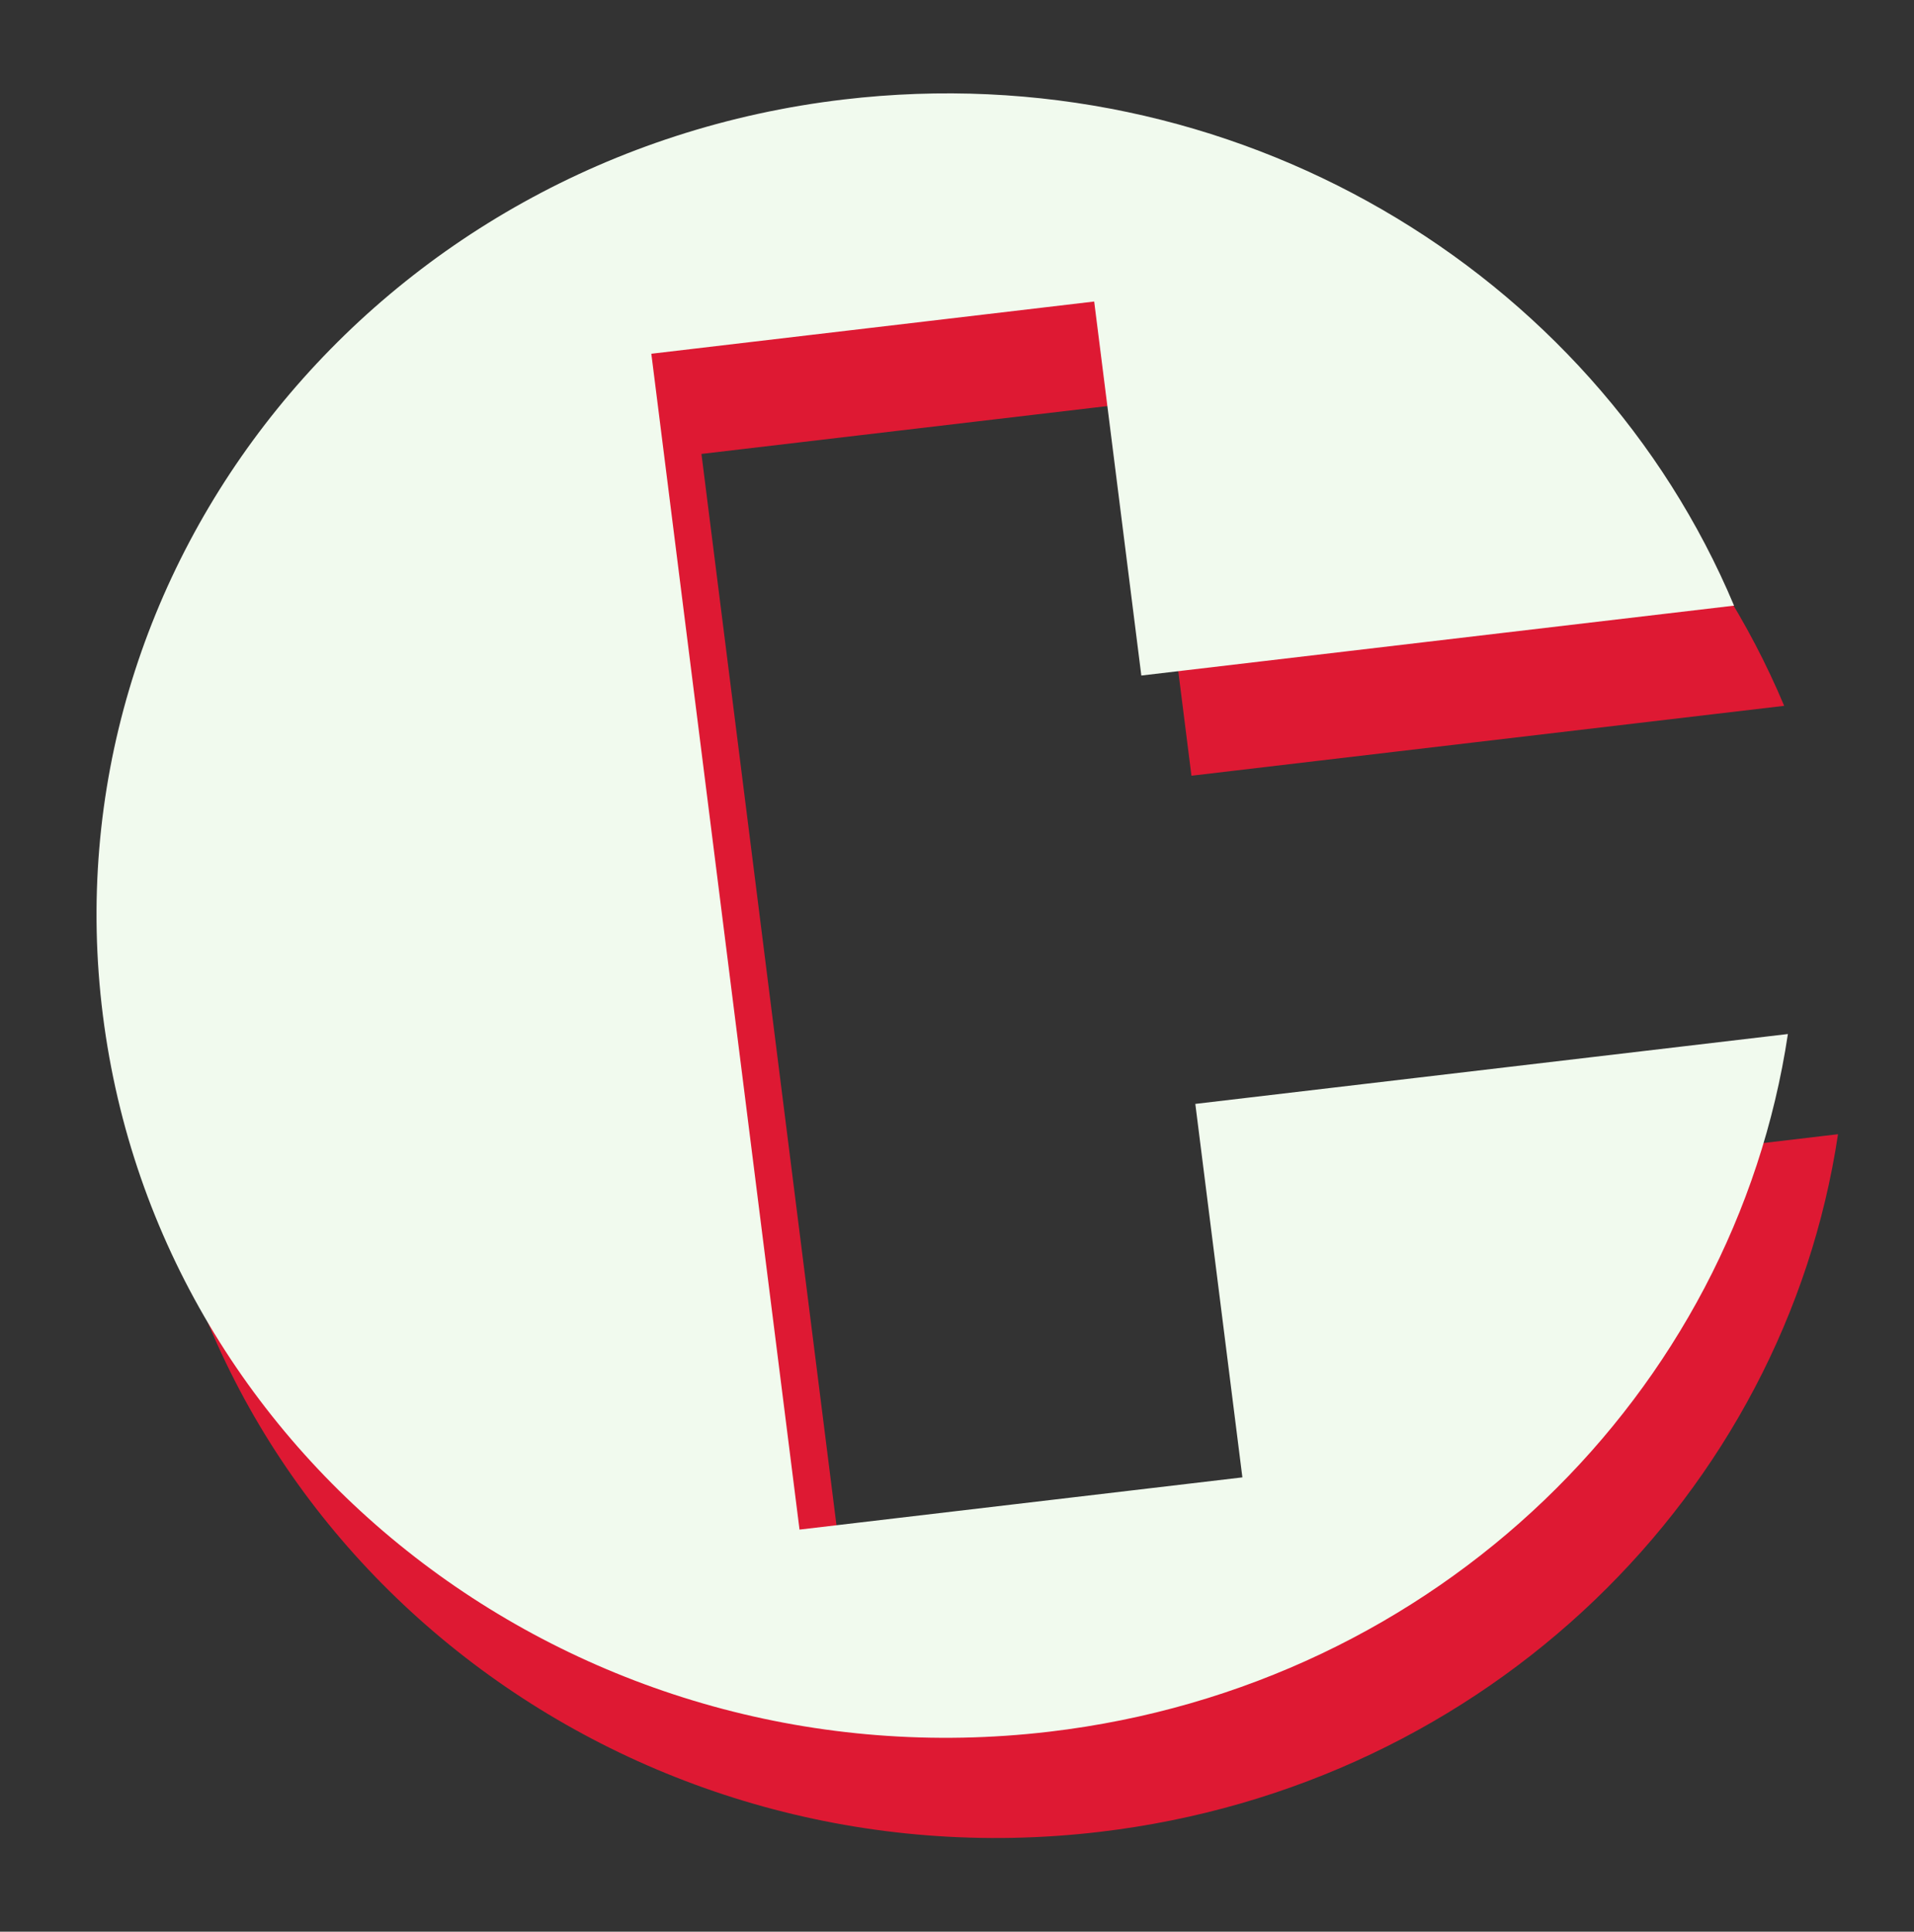
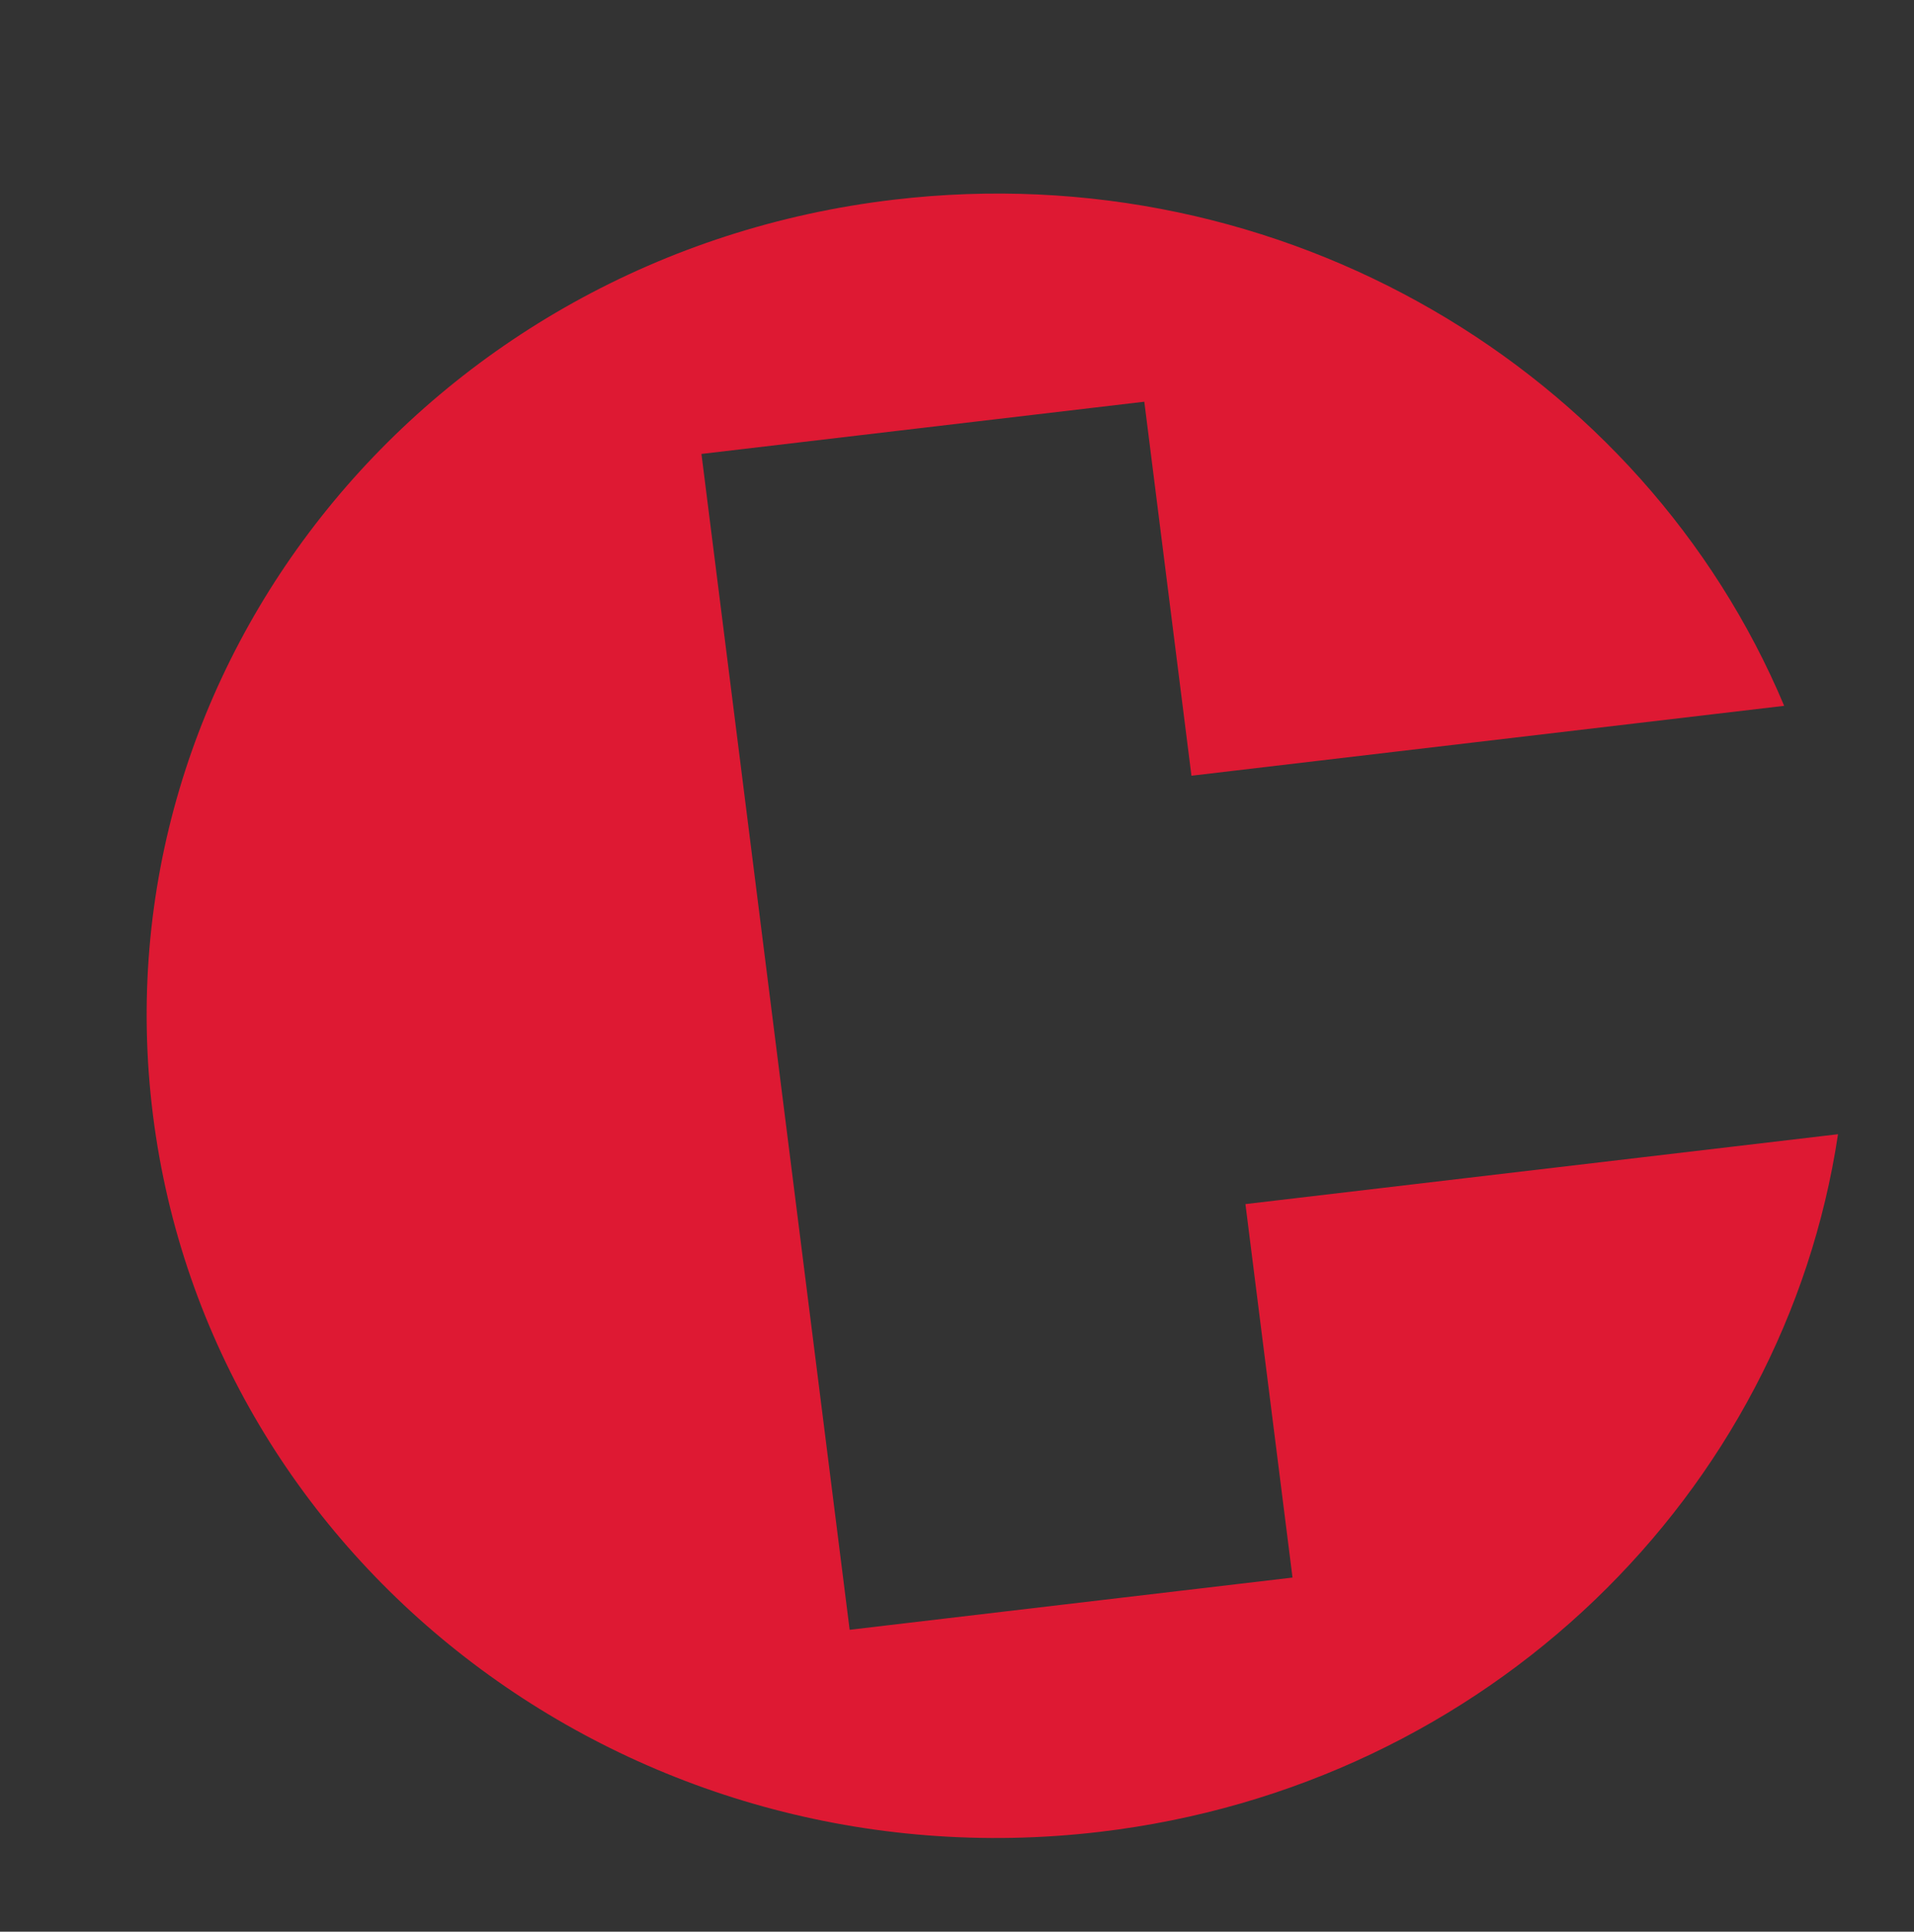
<svg xmlns="http://www.w3.org/2000/svg" width="775" height="782" viewBox="0 0 775 782" fill="none">
  <rect x="0" y="0" width="775" height="782" fill="#333333" stroke="none" />
  <path fill-rule="evenodd" clip-rule="evenodd" d="M445.226 741.601C602.836 723.019 722.506 604.16 744.235 459.164L504.292 487.452L523.352 638.645L344.033 659.786L284.025 183.767L463.344 162.625L482.431 314.037L722.435 285.741C665.383 149.92 519.62 62.246 361.929 80.838C173.251 103.082 38.945 269.032 61.947 451.497C84.949 633.961 256.549 763.846 445.226 741.601Z" fill="#DE1933" />
-   <path fill-rule="evenodd" clip-rule="evenodd" d="M424.928 701.041C582.538 682.459 702.208 563.6 723.936 418.603L483.996 446.892L503.056 598.085L323.737 619.227L304.677 468.033L304.676 468.033L282.815 294.618L282.816 294.618L263.729 143.207L443.048 122.066L462.135 273.477L702.136 245.181C645.085 109.359 499.322 21.686 341.63 40.277C152.953 62.522 18.647 228.472 41.649 410.936C64.651 593.401 236.251 723.285 424.928 701.041ZM724.909 330.382L724.874 330.1L724.945 330.663L724.909 330.382Z" fill="#F1FAEE" />
</svg>